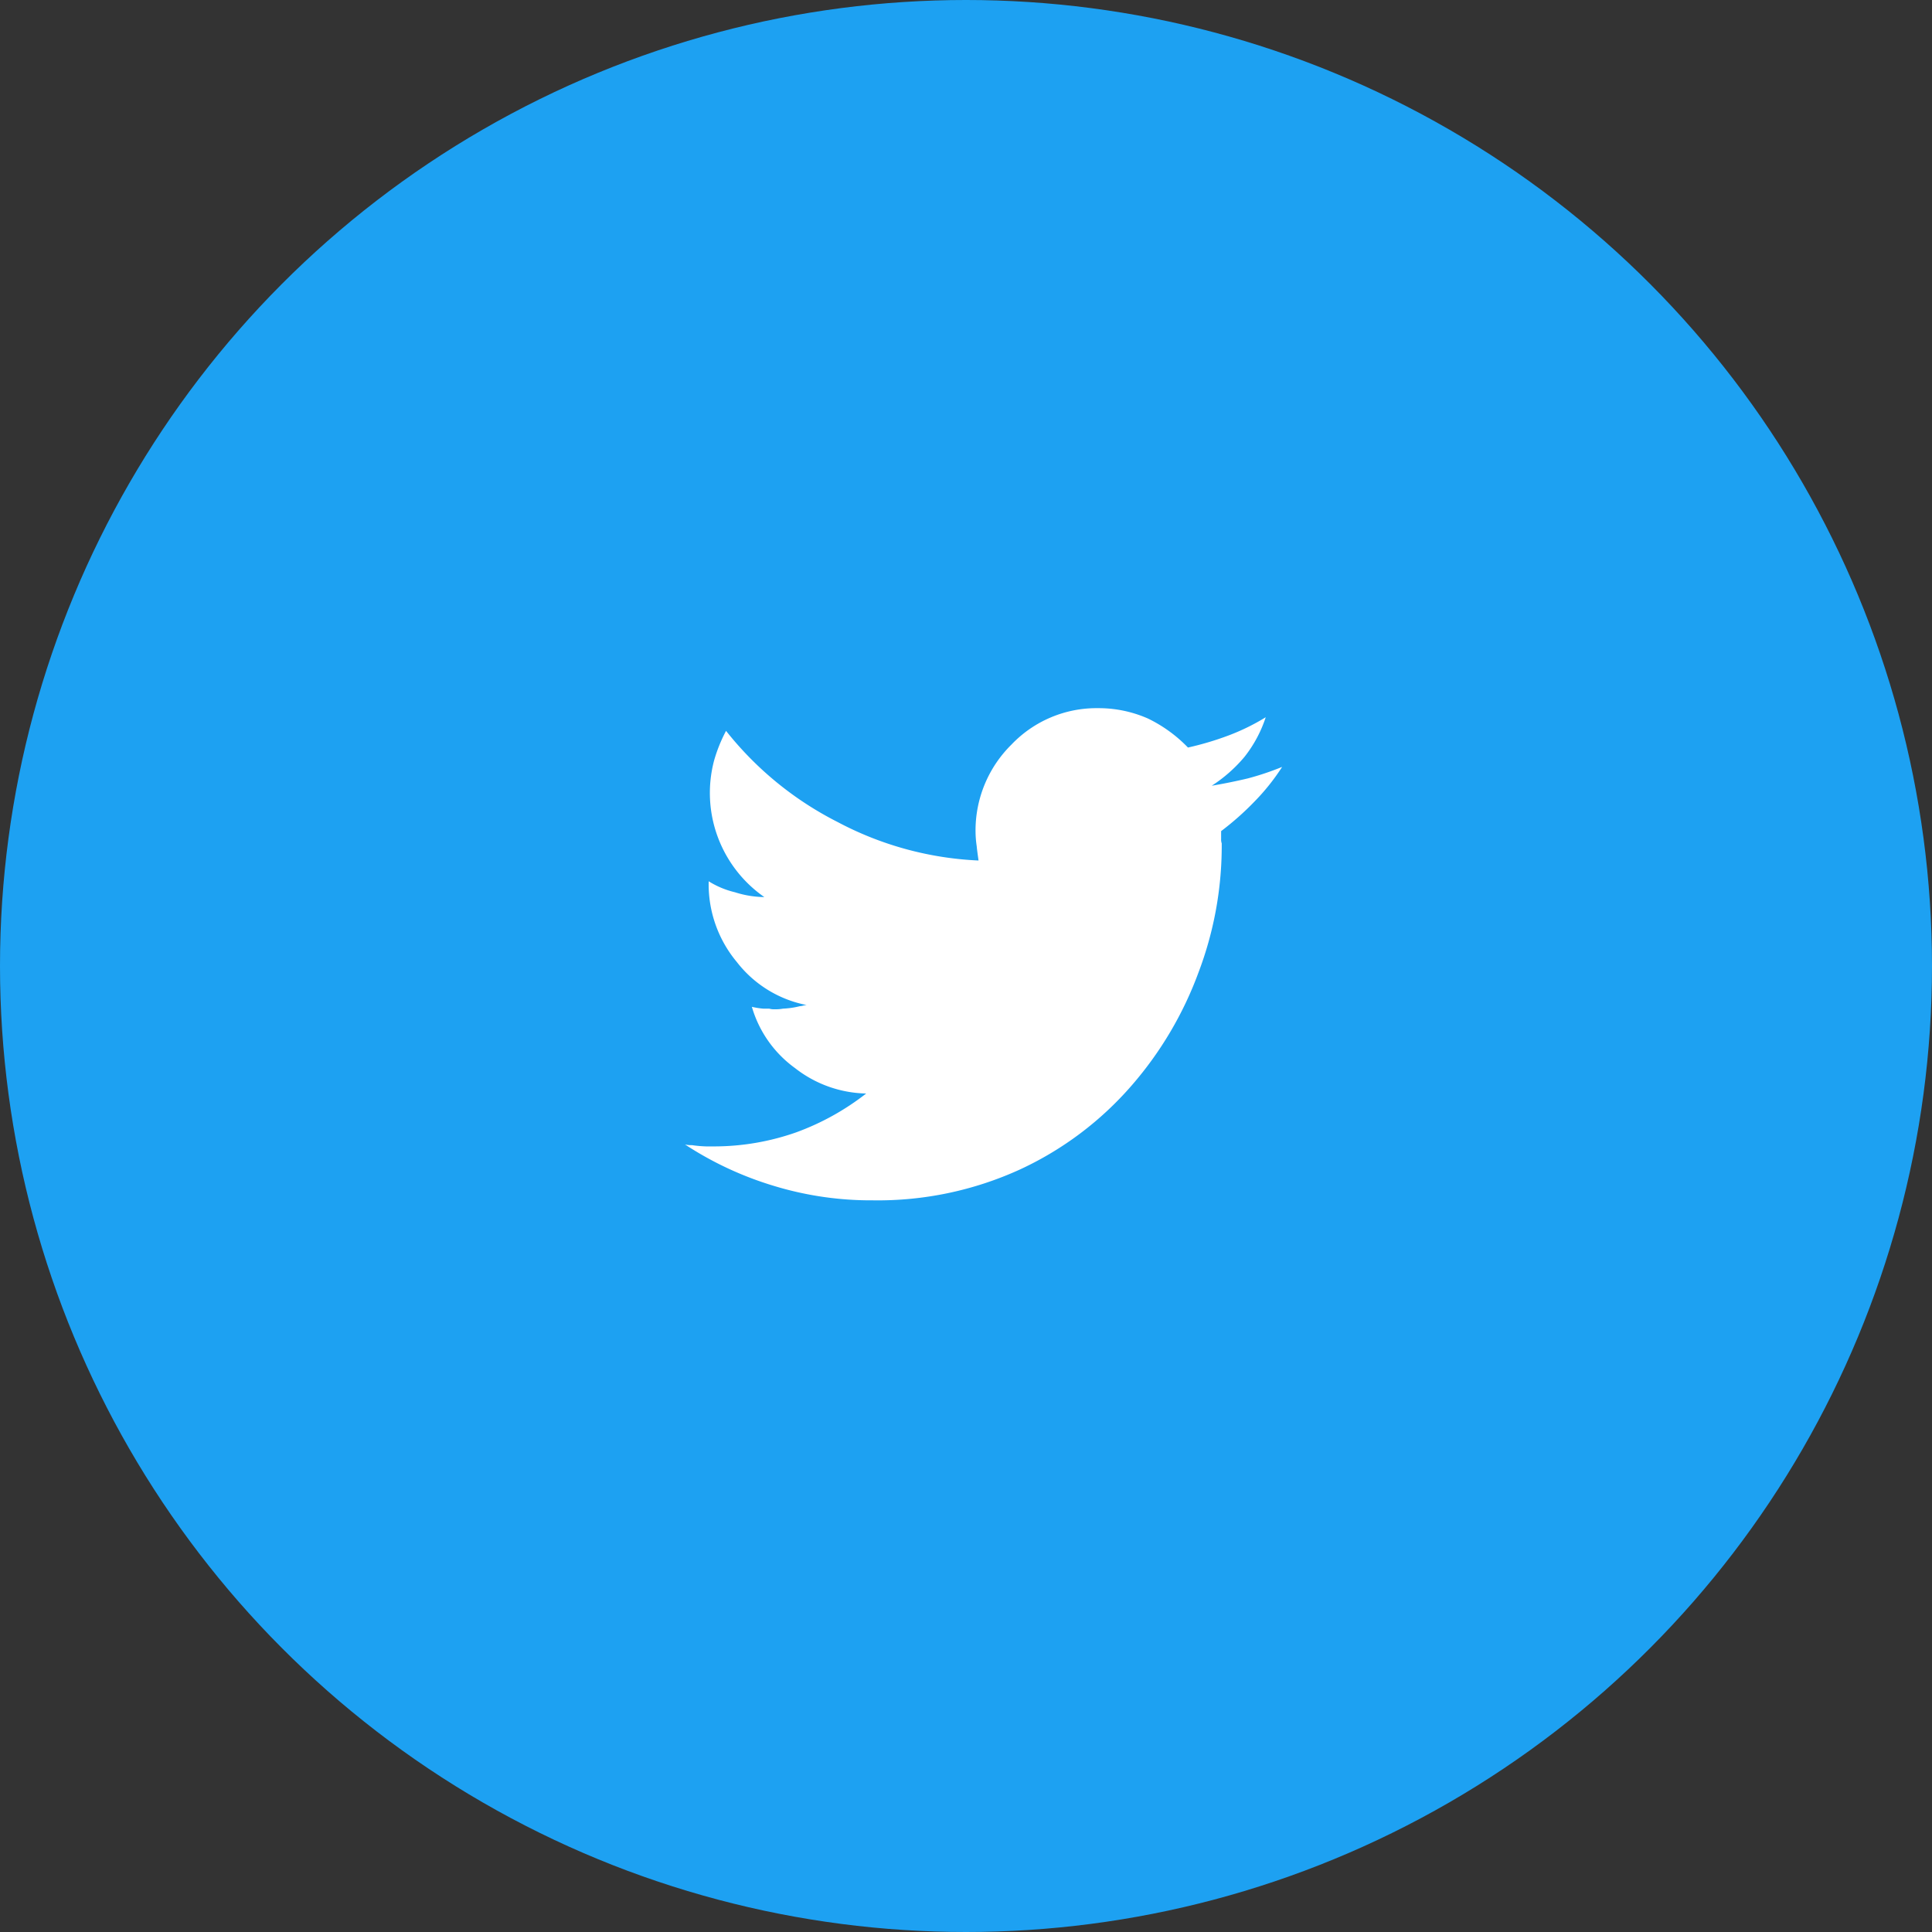
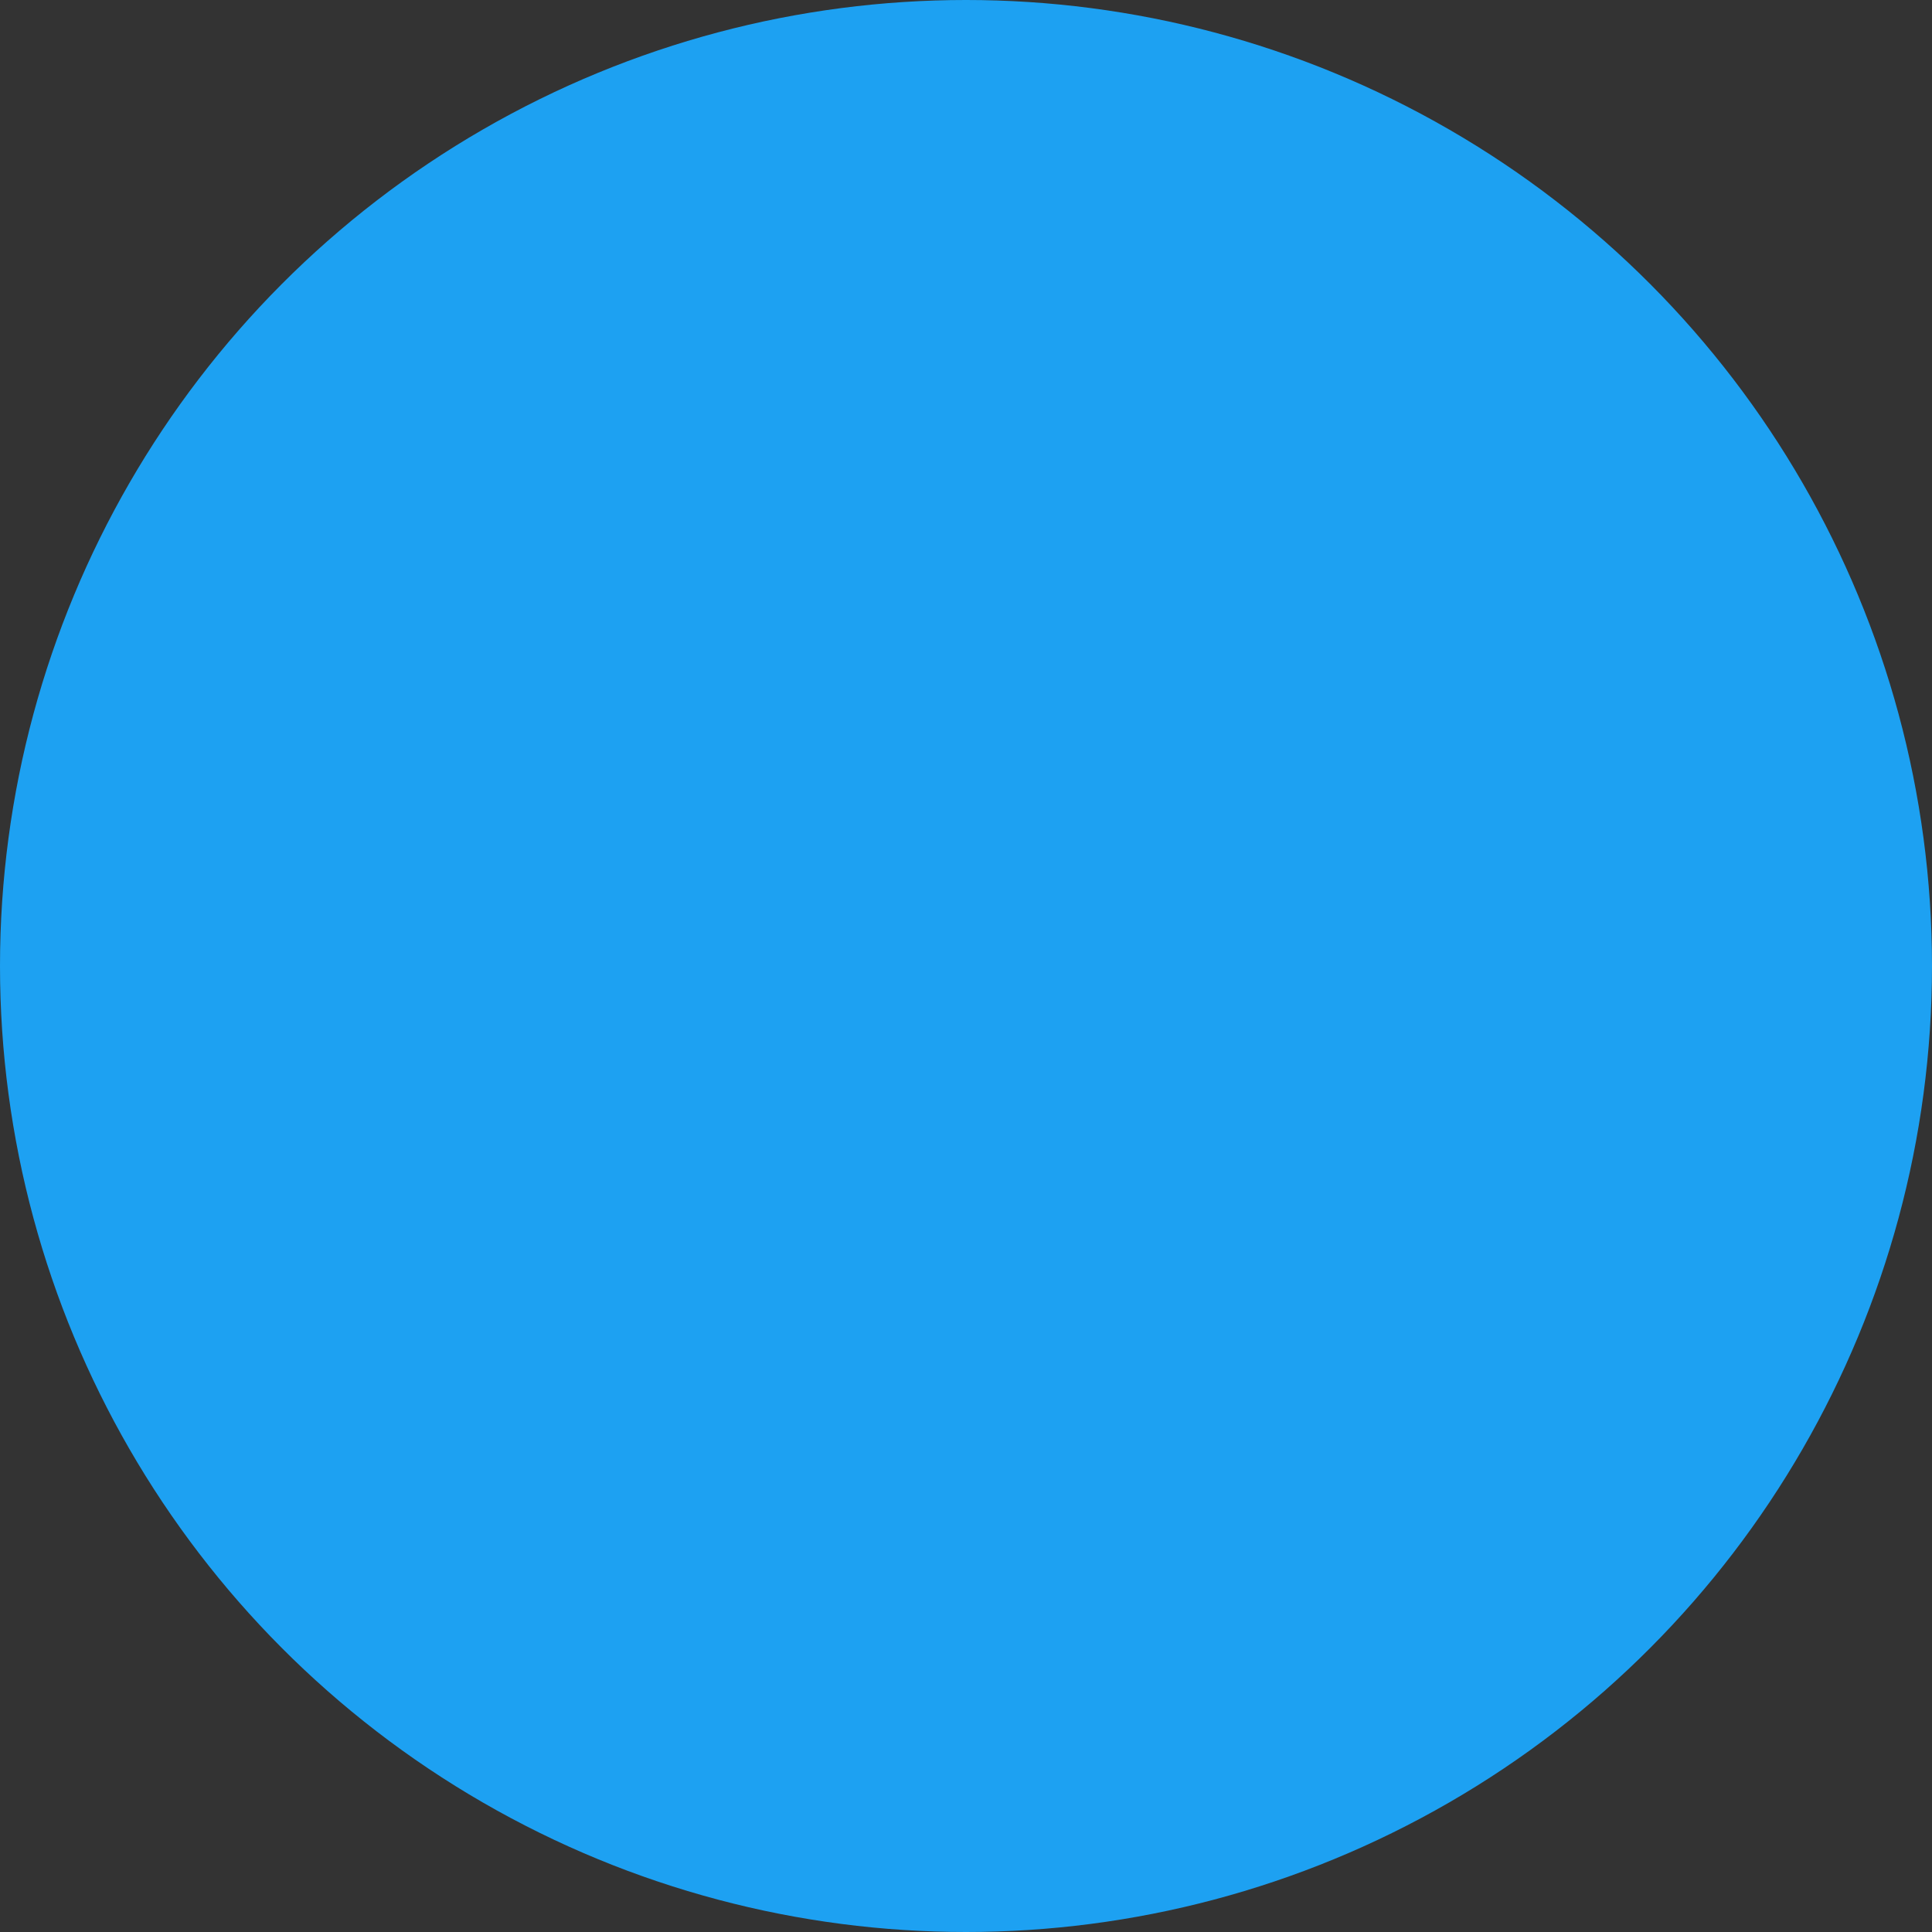
<svg xmlns="http://www.w3.org/2000/svg" id="btn-twitter" width="55" height="55" viewBox="0 0 55 55">
  <rect x="0" y="0" width="55" height="55" fill="#333333" stroke="none" />
  <circle id="楕円形_9_のコピー_2" data-name="楕円形 9 のコピー 2" cx="27.5" cy="27.5" r="27.5" fill="#1da1f2" />
-   <path id="シェイプ_7" data-name="シェイプ 7" d="M627.5,13106.832a6.169,6.169,0,0,1-.783.982,8.061,8.061,0,0,1-.954.846v.225a.315.315,0,0,0,.017.123v.121a10.157,10.157,0,0,1-.664,3.562,10.337,10.337,0,0,1-1.891,3.2,9.481,9.481,0,0,1-3.185,2.4,9.734,9.734,0,0,1-4.19.88,9.473,9.473,0,0,1-2.828-.414,9.7,9.7,0,0,1-2.521-1.176.776.776,0,0,0,.2.019,3.346,3.346,0,0,0,.409.036h.221a7.056,7.056,0,0,0,2.334-.4,7.28,7.28,0,0,0,1.993-1.106,3.39,3.39,0,0,1-2.027-.725,3.277,3.277,0,0,1-1.227-1.743,2.184,2.184,0,0,0,.324.052h.17a.474.474,0,0,0,.153.018,1.173,1.173,0,0,0,.239-.018,2.417,2.417,0,0,0,.477-.069.454.454,0,0,0,.1-.018.465.465,0,0,1,.1-.015,3.313,3.313,0,0,1-1.993-1.228,3.455,3.455,0,0,1-.8-2.245v-.051a2.5,2.5,0,0,0,.75.313,2.845,2.845,0,0,0,.835.137,3.61,3.61,0,0,1-1.431-3.885,4.341,4.341,0,0,1,.341-.847,9.552,9.552,0,0,0,3.168,2.591,9.442,9.442,0,0,0,4.02,1.1c-.034-.242-.051-.374-.051-.4a2.95,2.95,0,0,1-.034-.4,3.433,3.433,0,0,1,1.022-2.5,3.345,3.345,0,0,1,2.47-1.037,3.482,3.482,0,0,1,1.414.294,4.006,4.006,0,0,1,1.141.827,8.634,8.634,0,0,0,1.158-.345,6.138,6.138,0,0,0,1.056-.518,3.656,3.656,0,0,1-.6,1.122,4.138,4.138,0,0,1-.937.828q.511-.086,1.022-.207A7.963,7.963,0,0,0,627.5,13106.832Z" transform="translate(-591 -13085)" fill="#fff" />
</svg>